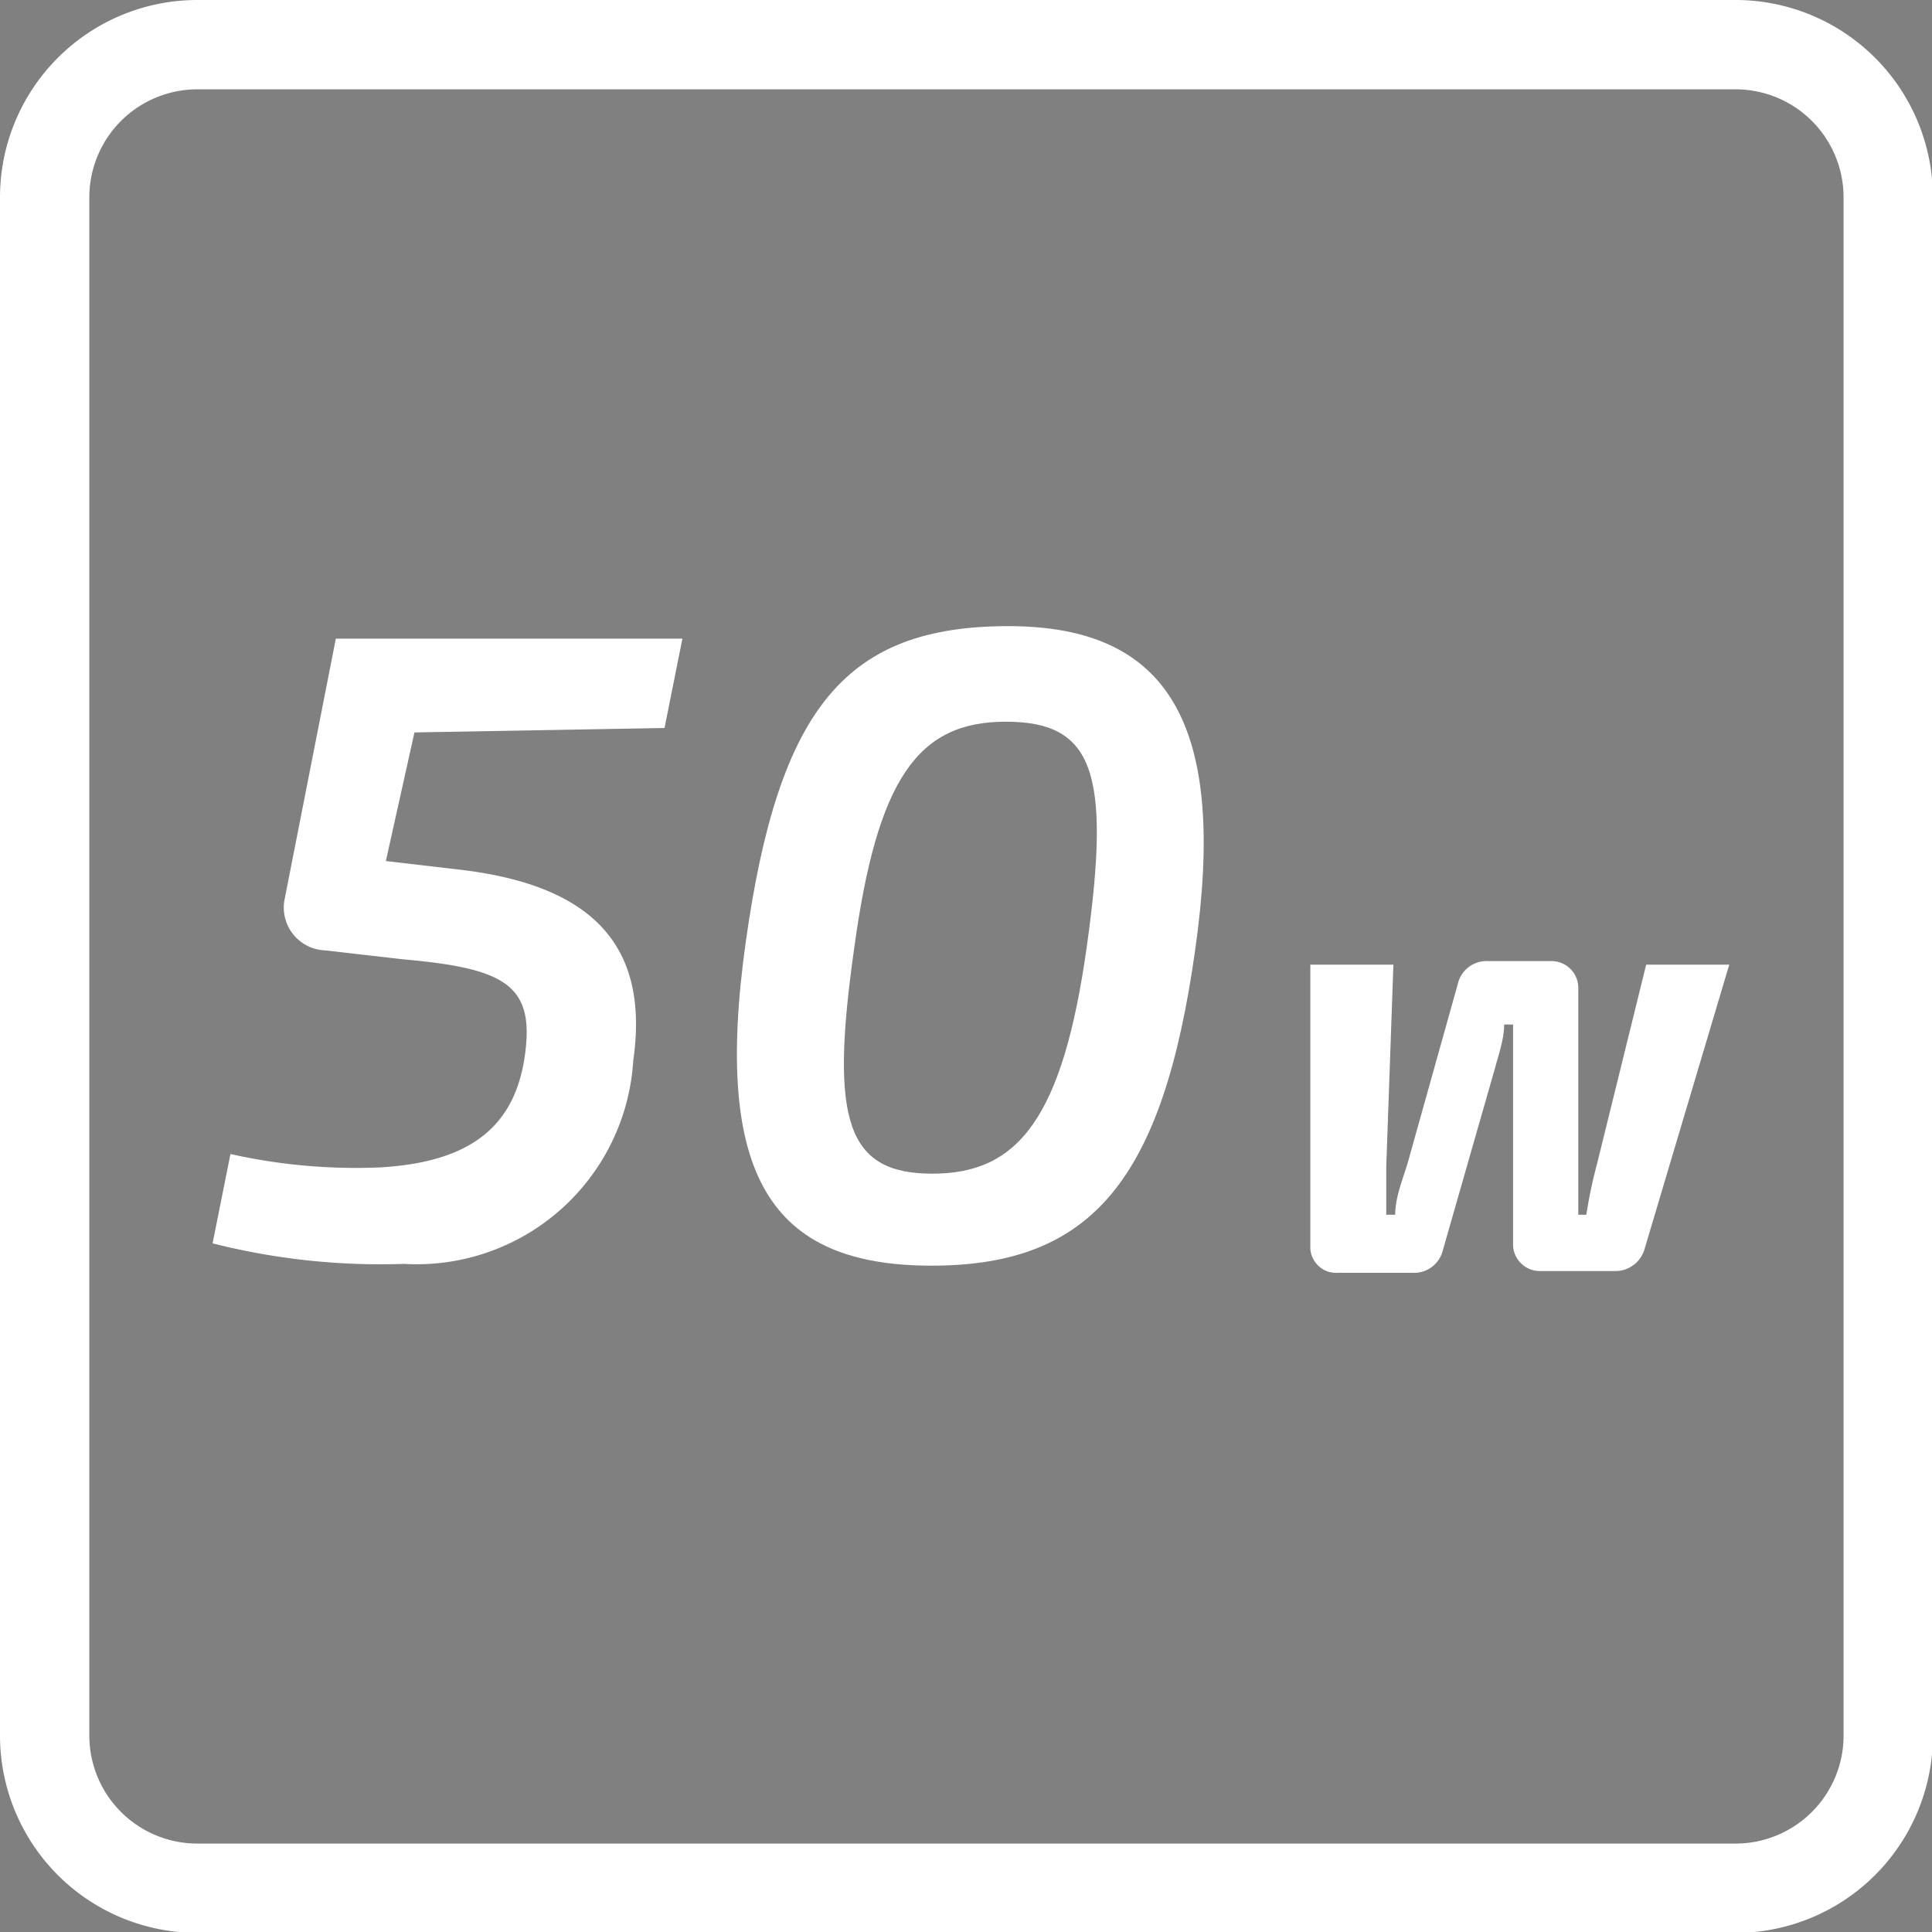
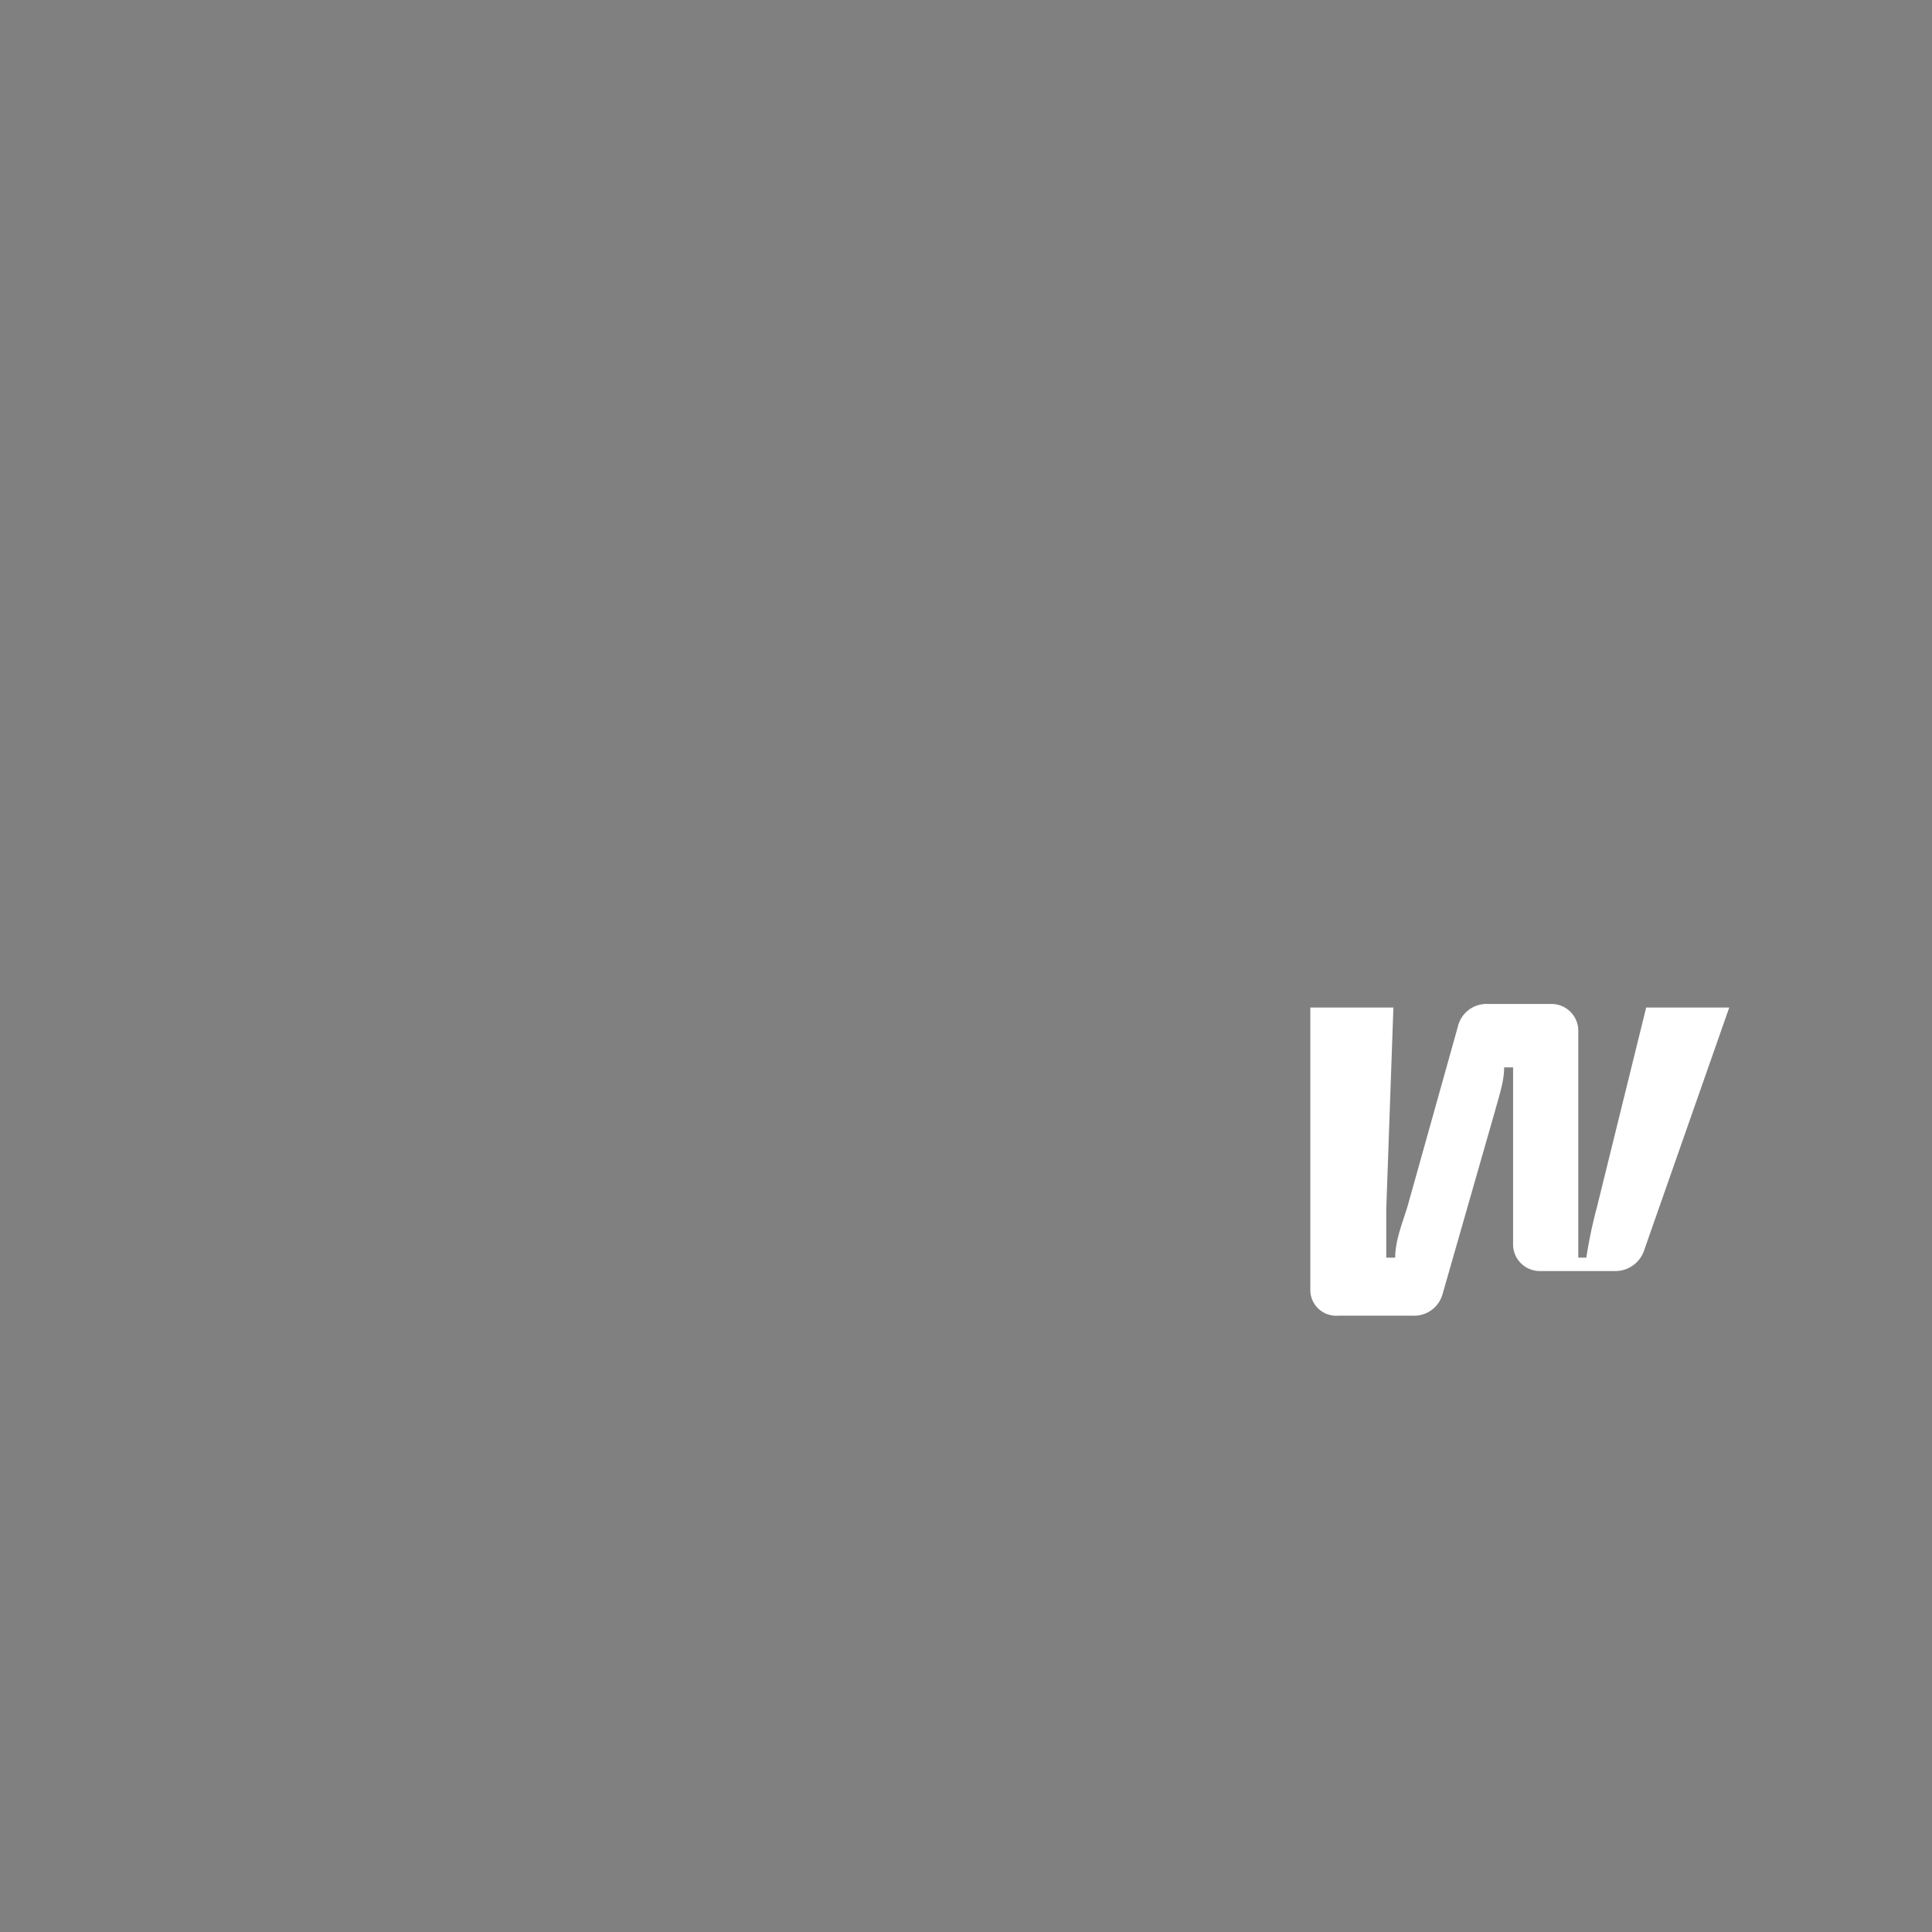
<svg xmlns="http://www.w3.org/2000/svg" id="Слой_1" data-name="Слой 1" viewBox="0 0 21.63 21.63">
  <rect x="0" y="0" width="21.63" height="21.63" fill="#808080" stroke="none" />
  <defs>
    <style>.cls-1{fill:#fff;}.cls-2{fill:none;stroke:#1d1d1b;stroke-miterlimit:10;}</style>
  </defs>
-   <path class="cls-1" d="M22.78,4.36A1.21,1.21,0,0,1,24,5.57V22.78A1.21,1.21,0,0,1,22.78,24H5.57a1.21,1.21,0,0,1-1.21-1.21V5.57A1.21,1.21,0,0,1,5.57,4.36H22.78m0-1H5.57A2.21,2.21,0,0,0,3.36,5.57V22.78A2.21,2.21,0,0,0,5.57,25H22.78A2.21,2.21,0,0,0,25,22.78V5.57a2.21,2.21,0,0,0-2.21-2.21Z" transform="translate(-3.36 -3.36)" />
-   <path class="cls-2" d="M22.52,13.18" transform="translate(-3.36 -3.36)" />
-   <path class="cls-1" d="M8,11.56,7.68,13l.77.09c1.49.16,2.19.81,2,2.14a2.43,2.43,0,0,1-2.57,2.28,7.63,7.63,0,0,1-2.14-.23l.2-1a6.41,6.41,0,0,0,1.67.15c1.08-.06,1.53-.51,1.63-1.28S9,14.2,7.87,14.1L7,14a.48.48,0,0,1-.45-.59l.57-2.9H11l-.2,1Z" transform="translate(-3.36 -3.36)" />
-   <path class="cls-1" d="M16.74,14c-.36,2.56-1.15,3.53-2.95,3.53s-2.45-1-2.08-3.63,1.13-3.53,2.94-3.53S17.1,11.49,16.74,14Zm-3.82,0c-.27,1.91-.08,2.5.88,2.5s1.46-.62,1.73-2.56.07-2.5-.91-2.5S13.18,12.07,12.92,14Z" transform="translate(-3.36 -3.36)" />
-   <path class="cls-1" d="M21.77,17.35a.34.34,0,0,1-.34.24h-.82a.3.3,0,0,1-.31-.28v-2c0-.17,0-.31,0-.48h-.1c0,.16-.06.33-.1.48l-.59,2.06a.33.33,0,0,1-.33.24h-.84a.29.29,0,0,1-.31-.27l0-3.18h.93l-.08,2.26c0,.16,0,.33,0,.54h.1c0-.2.09-.41.14-.58l.56-2a.33.33,0,0,1,.34-.26h.71a.3.3,0,0,1,.3.3l0,2v.54h.09a5.23,5.23,0,0,1,.12-.57l.55-2.23h.93Z" transform="translate(-3.36 -3.36)" />
+   <path class="cls-1" d="M21.77,17.35a.34.34,0,0,1-.34.24h-.82a.3.3,0,0,1-.31-.28v-2h-.1c0,.16-.06.33-.1.48l-.59,2.06a.33.33,0,0,1-.33.24h-.84a.29.29,0,0,1-.31-.27l0-3.18h.93l-.08,2.26c0,.16,0,.33,0,.54h.1c0-.2.09-.41.14-.58l.56-2a.33.33,0,0,1,.34-.26h.71a.3.3,0,0,1,.3.3l0,2v.54h.09a5.23,5.23,0,0,1,.12-.57l.55-2.23h.93Z" transform="translate(-3.36 -3.36)" />
</svg>